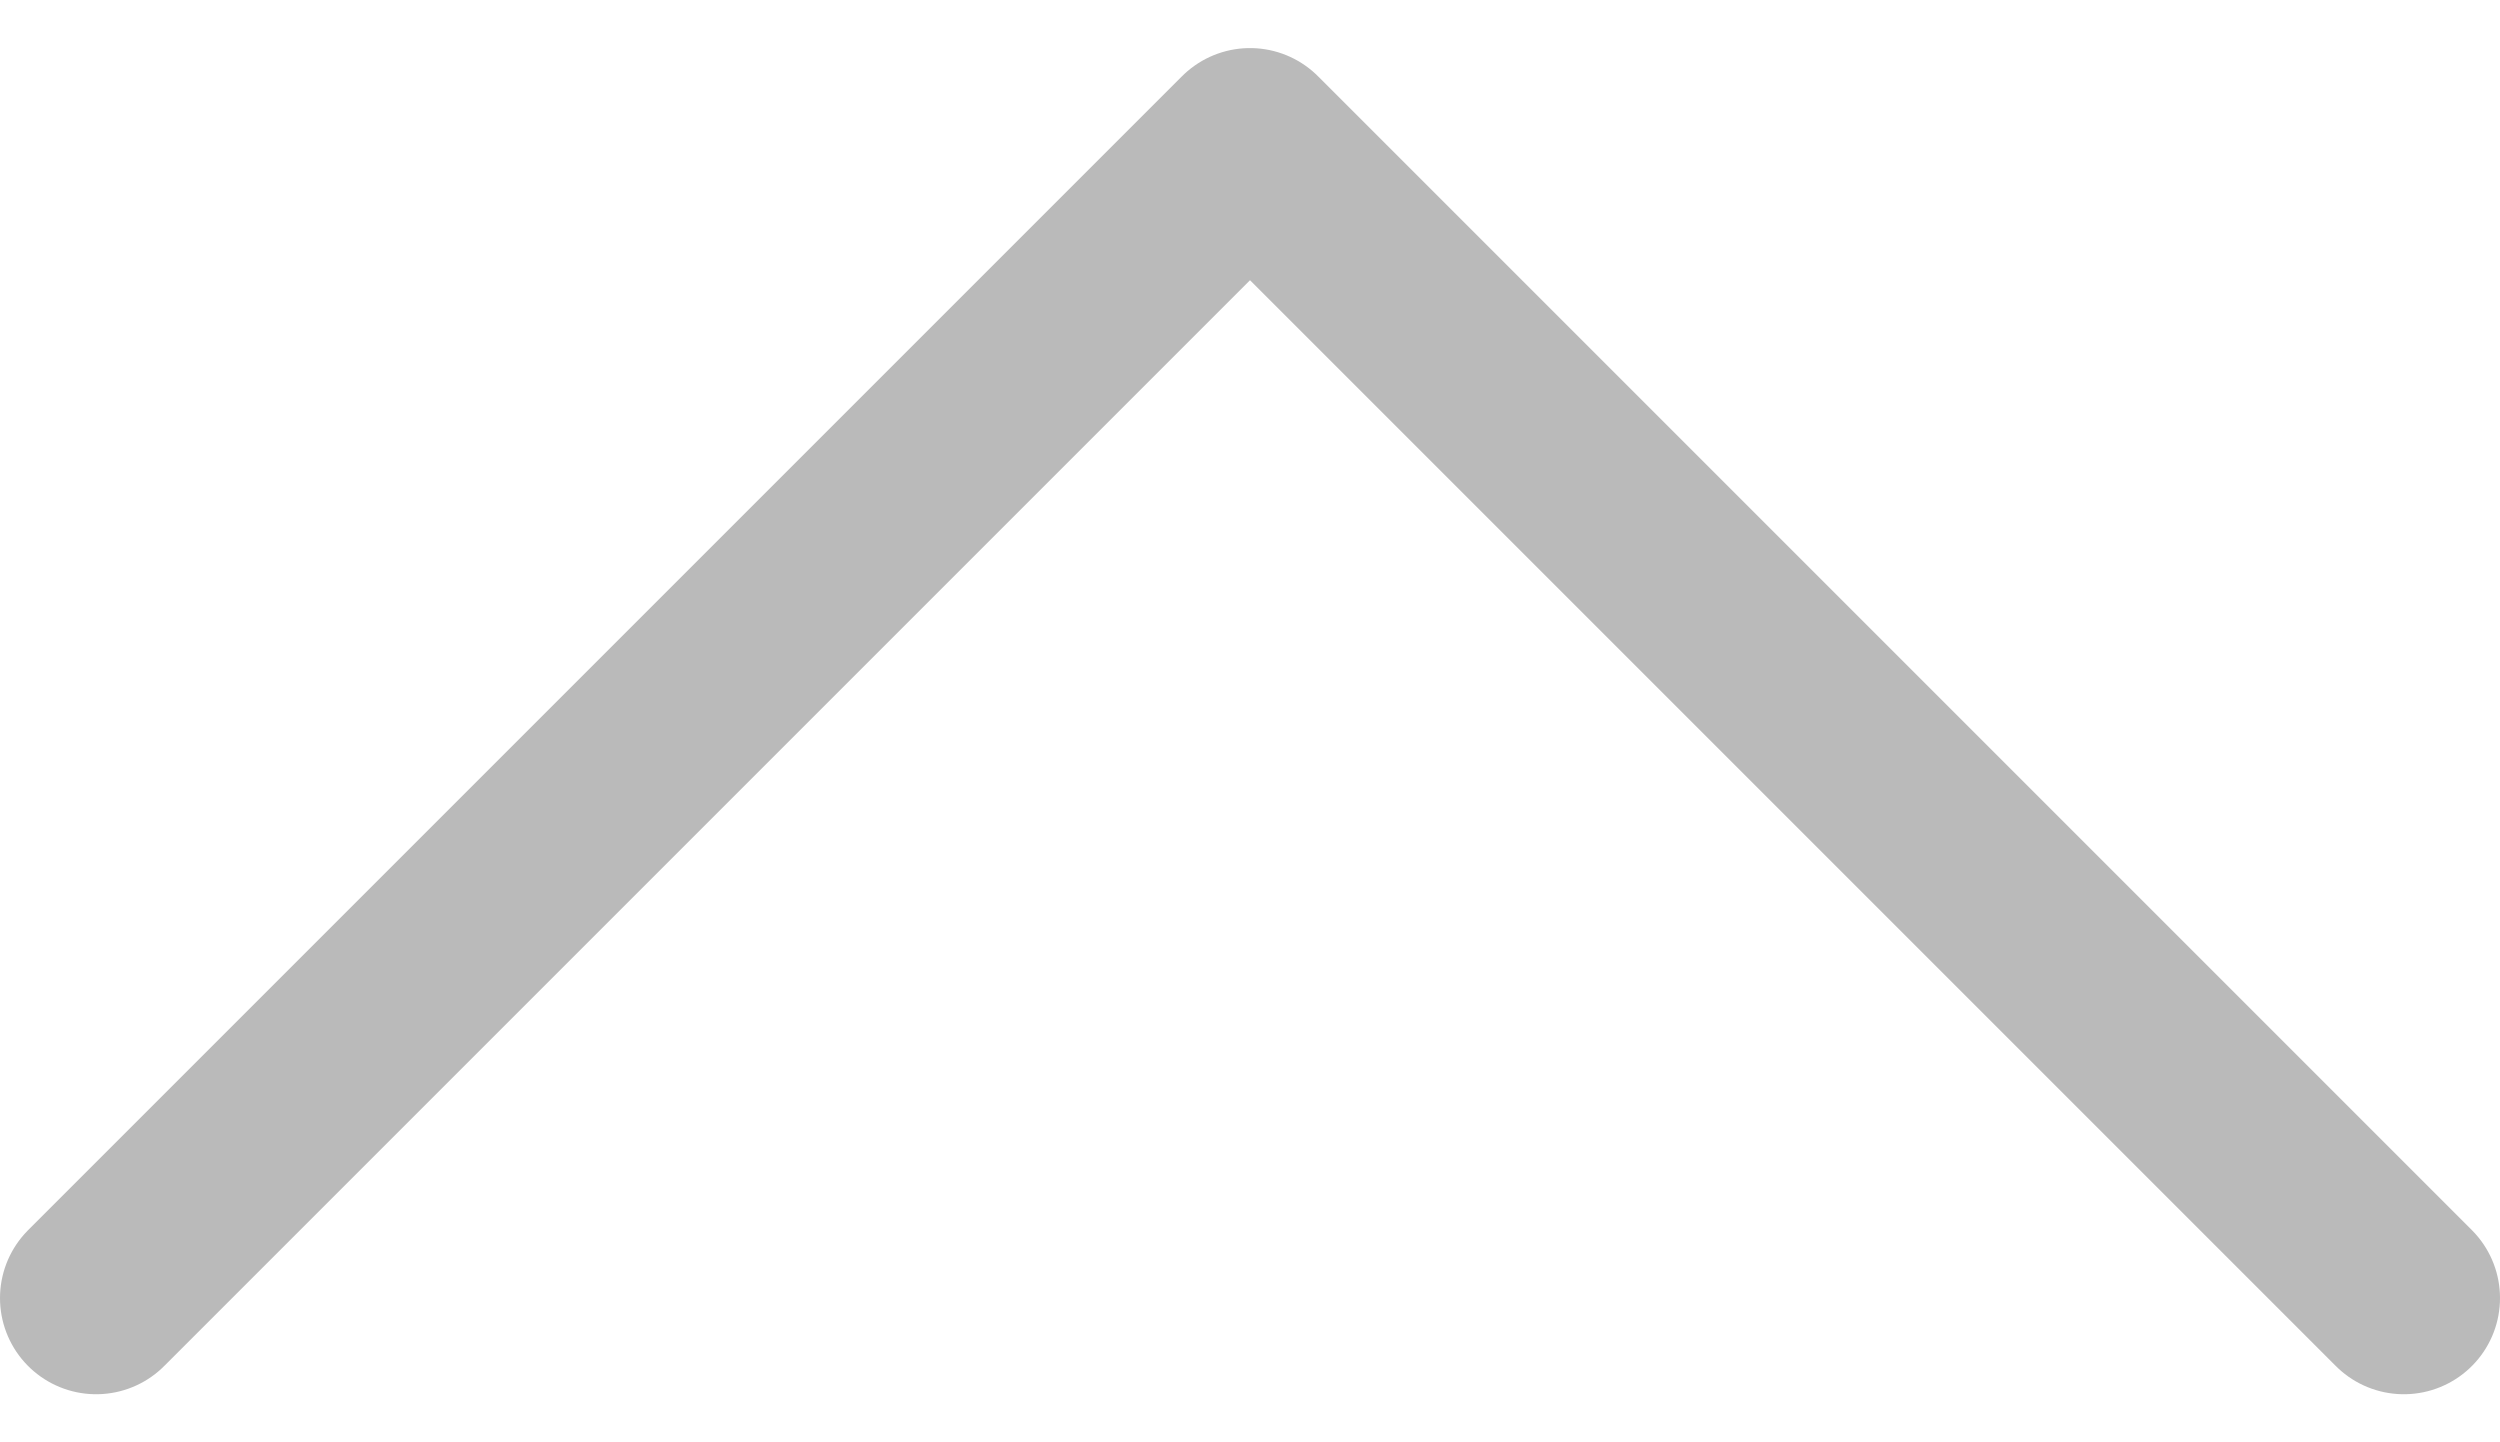
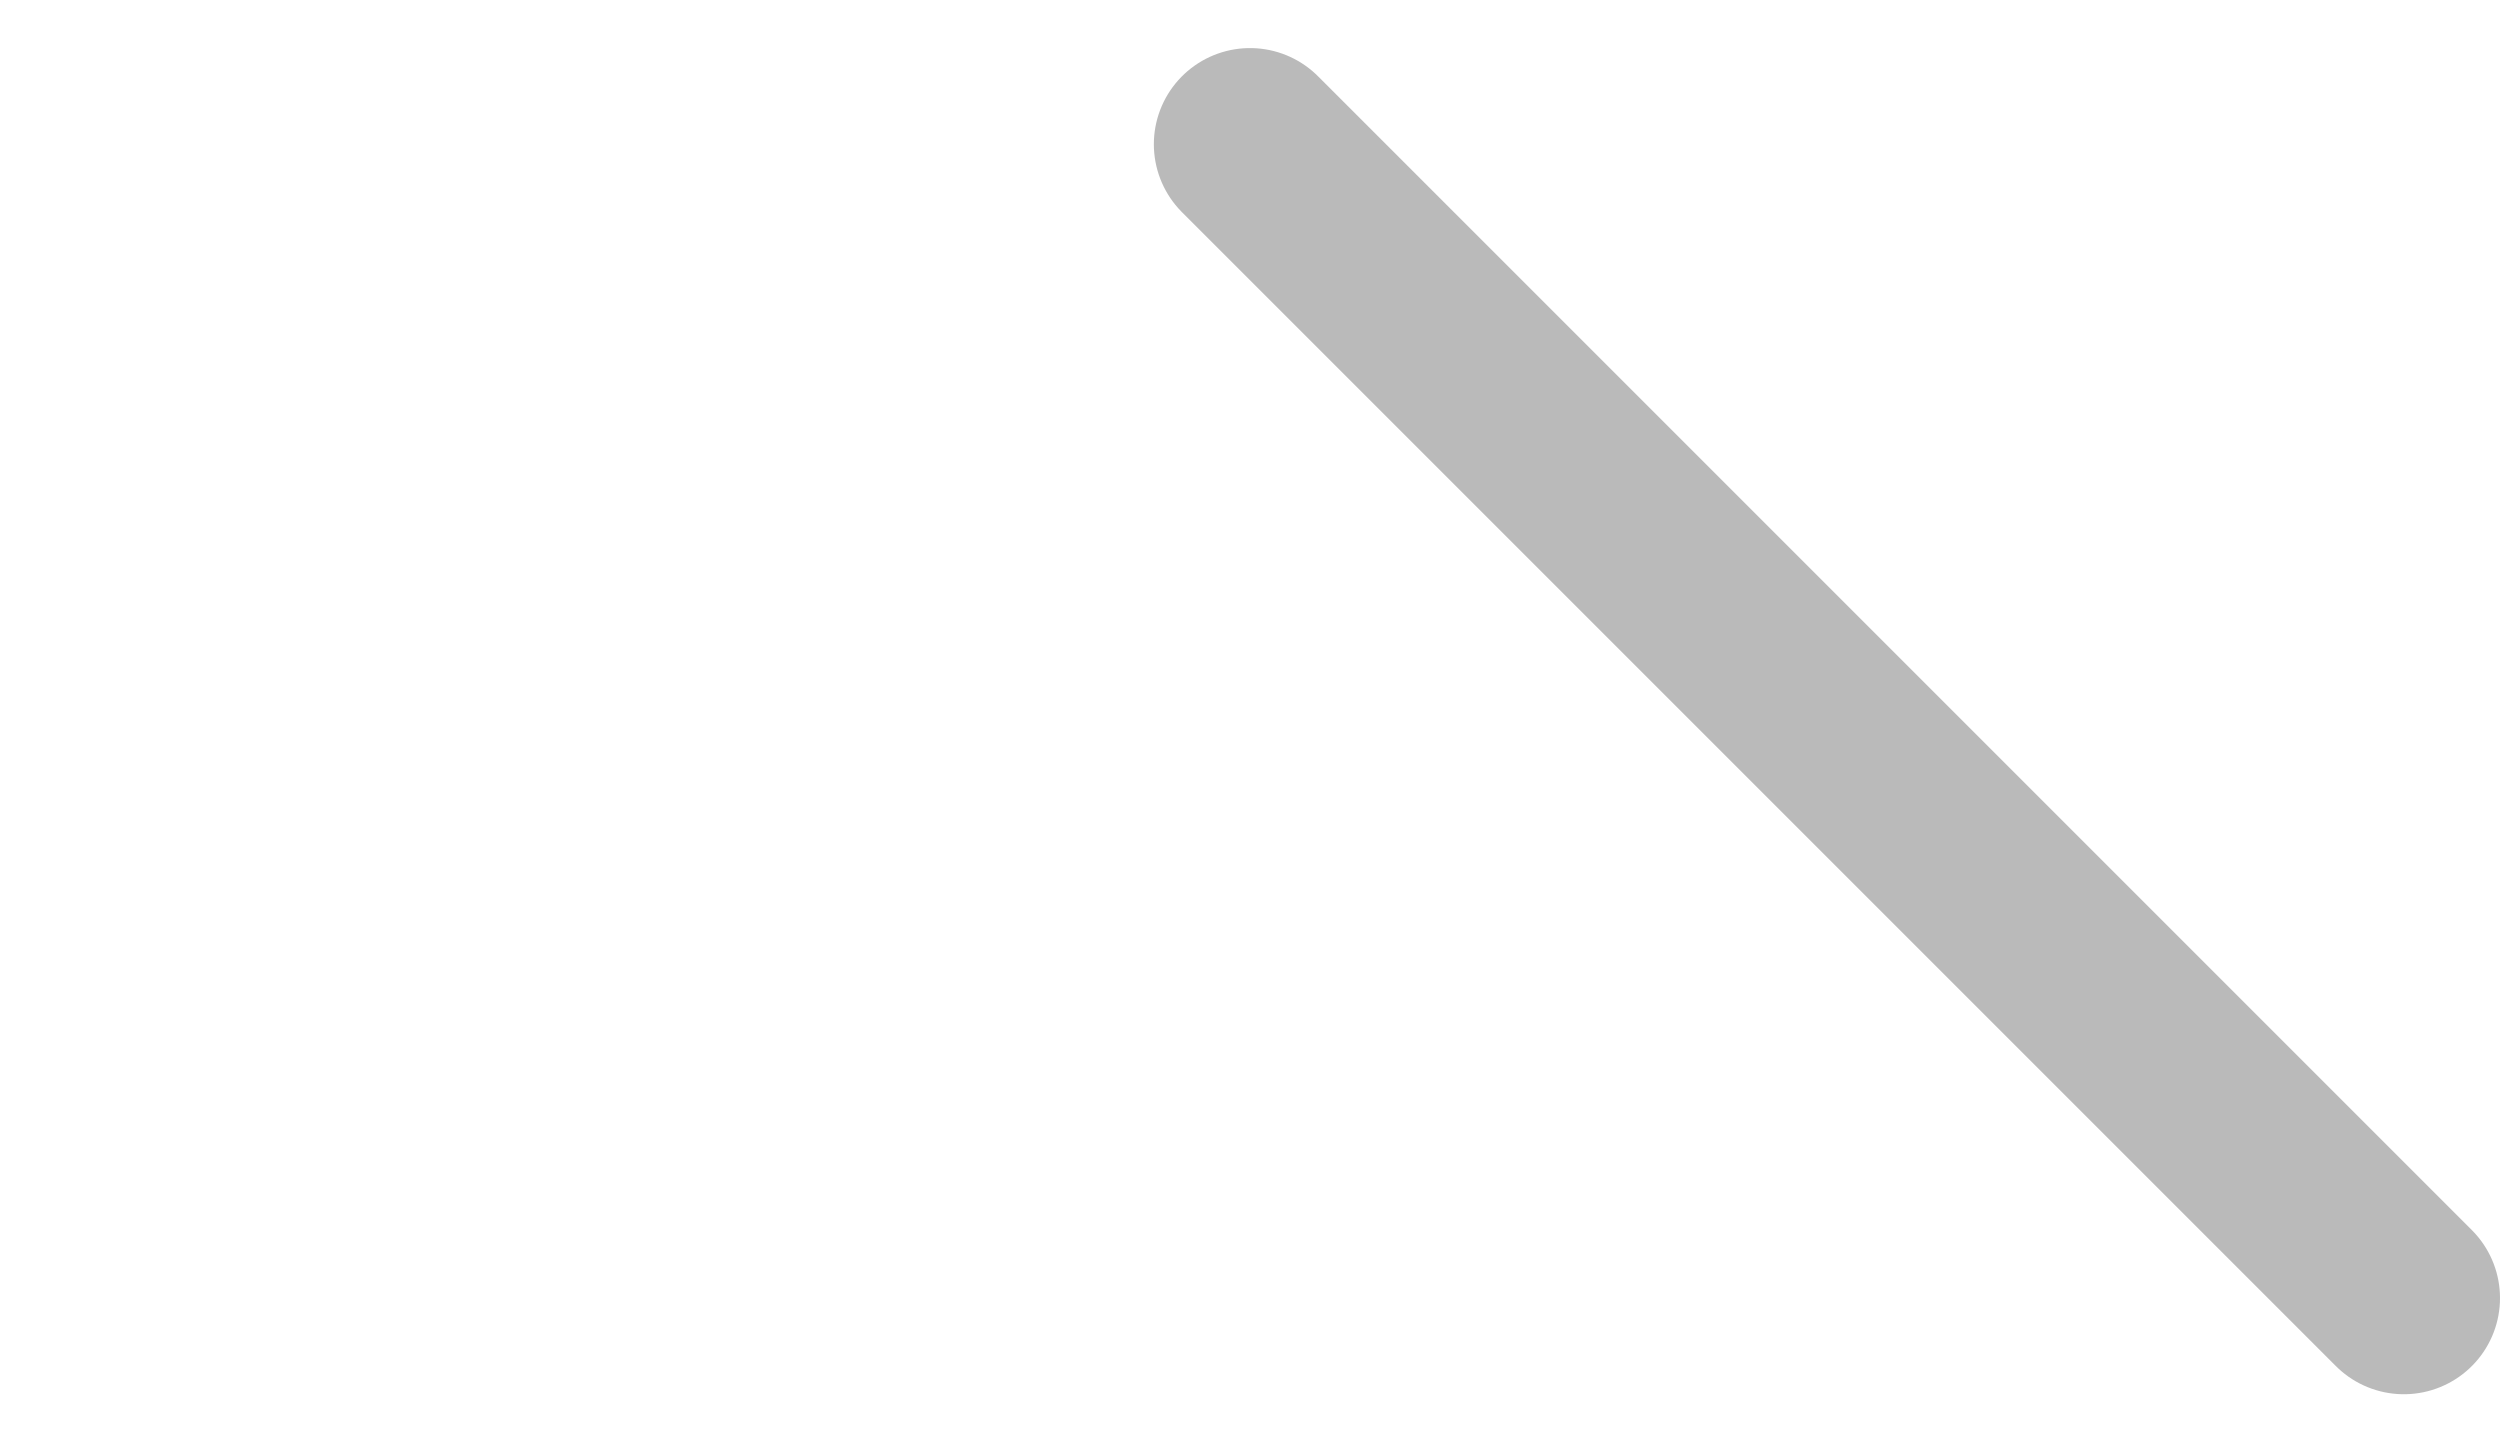
<svg xmlns="http://www.w3.org/2000/svg" width="26" height="15" viewBox="0 0 26 15" fill="none">
-   <path id="Icon" d="M25 13.5L13 1.5L1 13.5" stroke="#BABABA" stroke-width="2" stroke-linecap="round" stroke-linejoin="round" />
+   <path id="Icon" d="M25 13.5L13 1.5" stroke="#BABABA" stroke-width="2" stroke-linecap="round" stroke-linejoin="round" />
</svg>